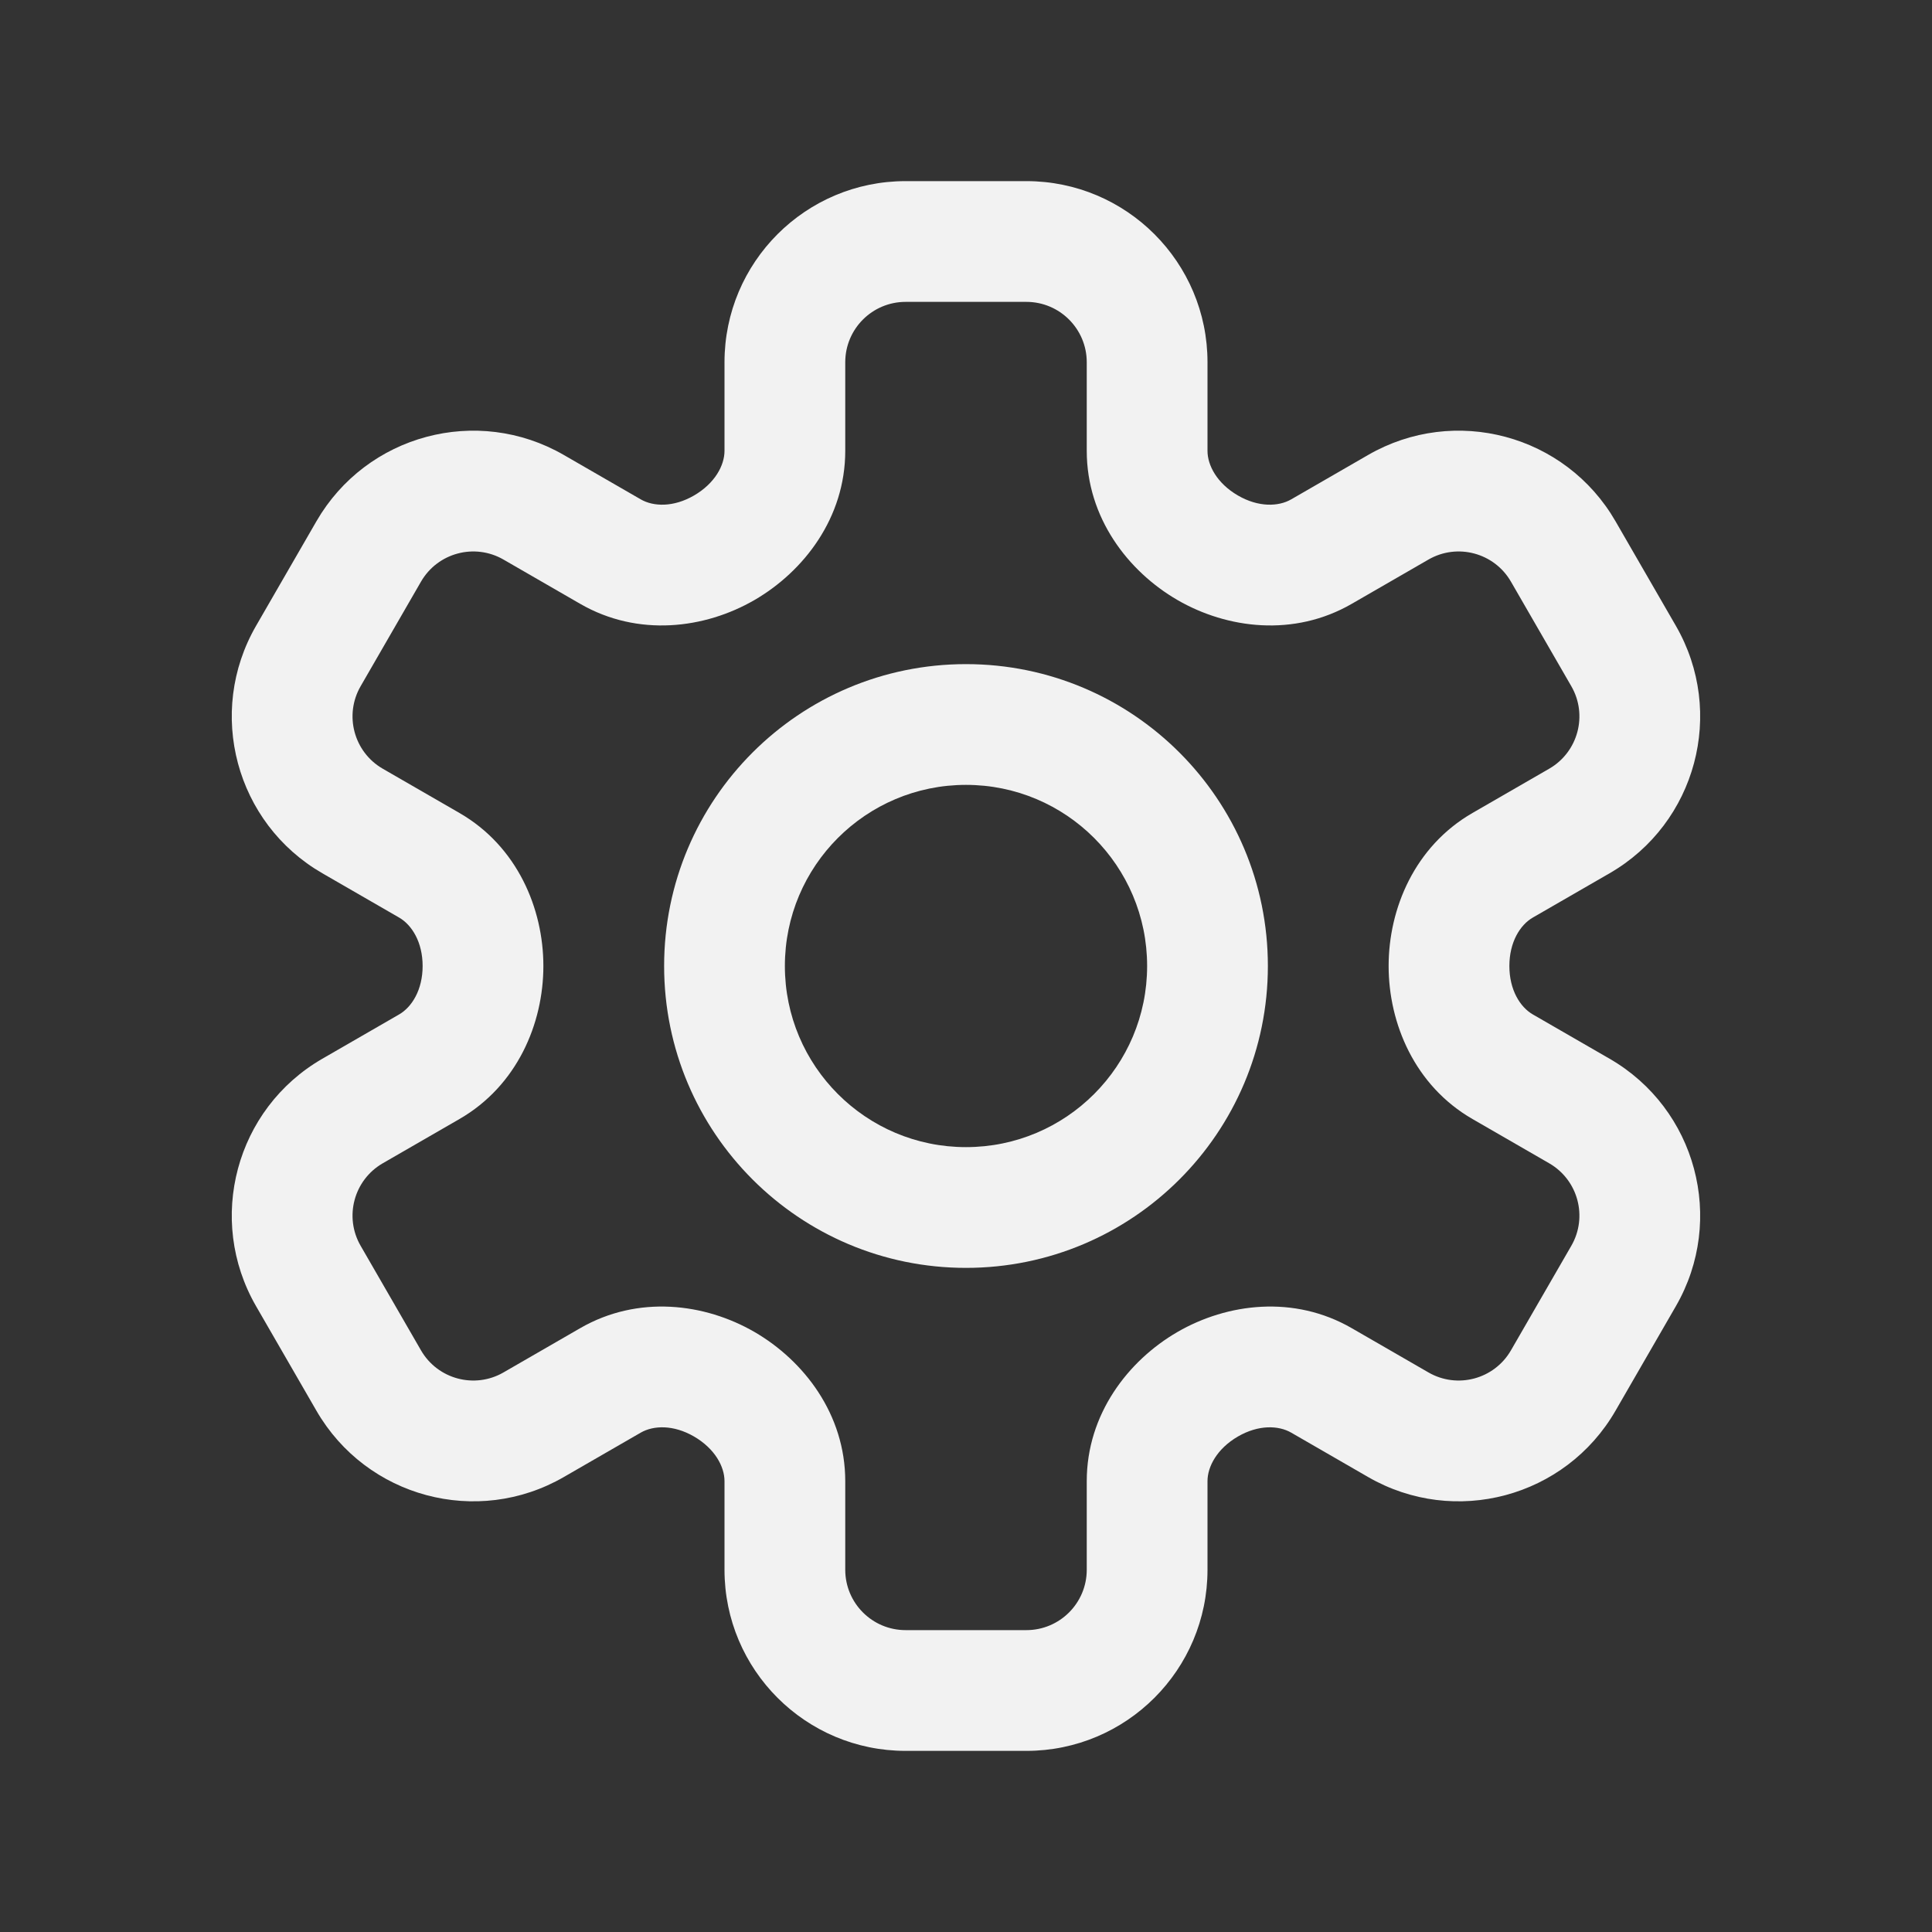
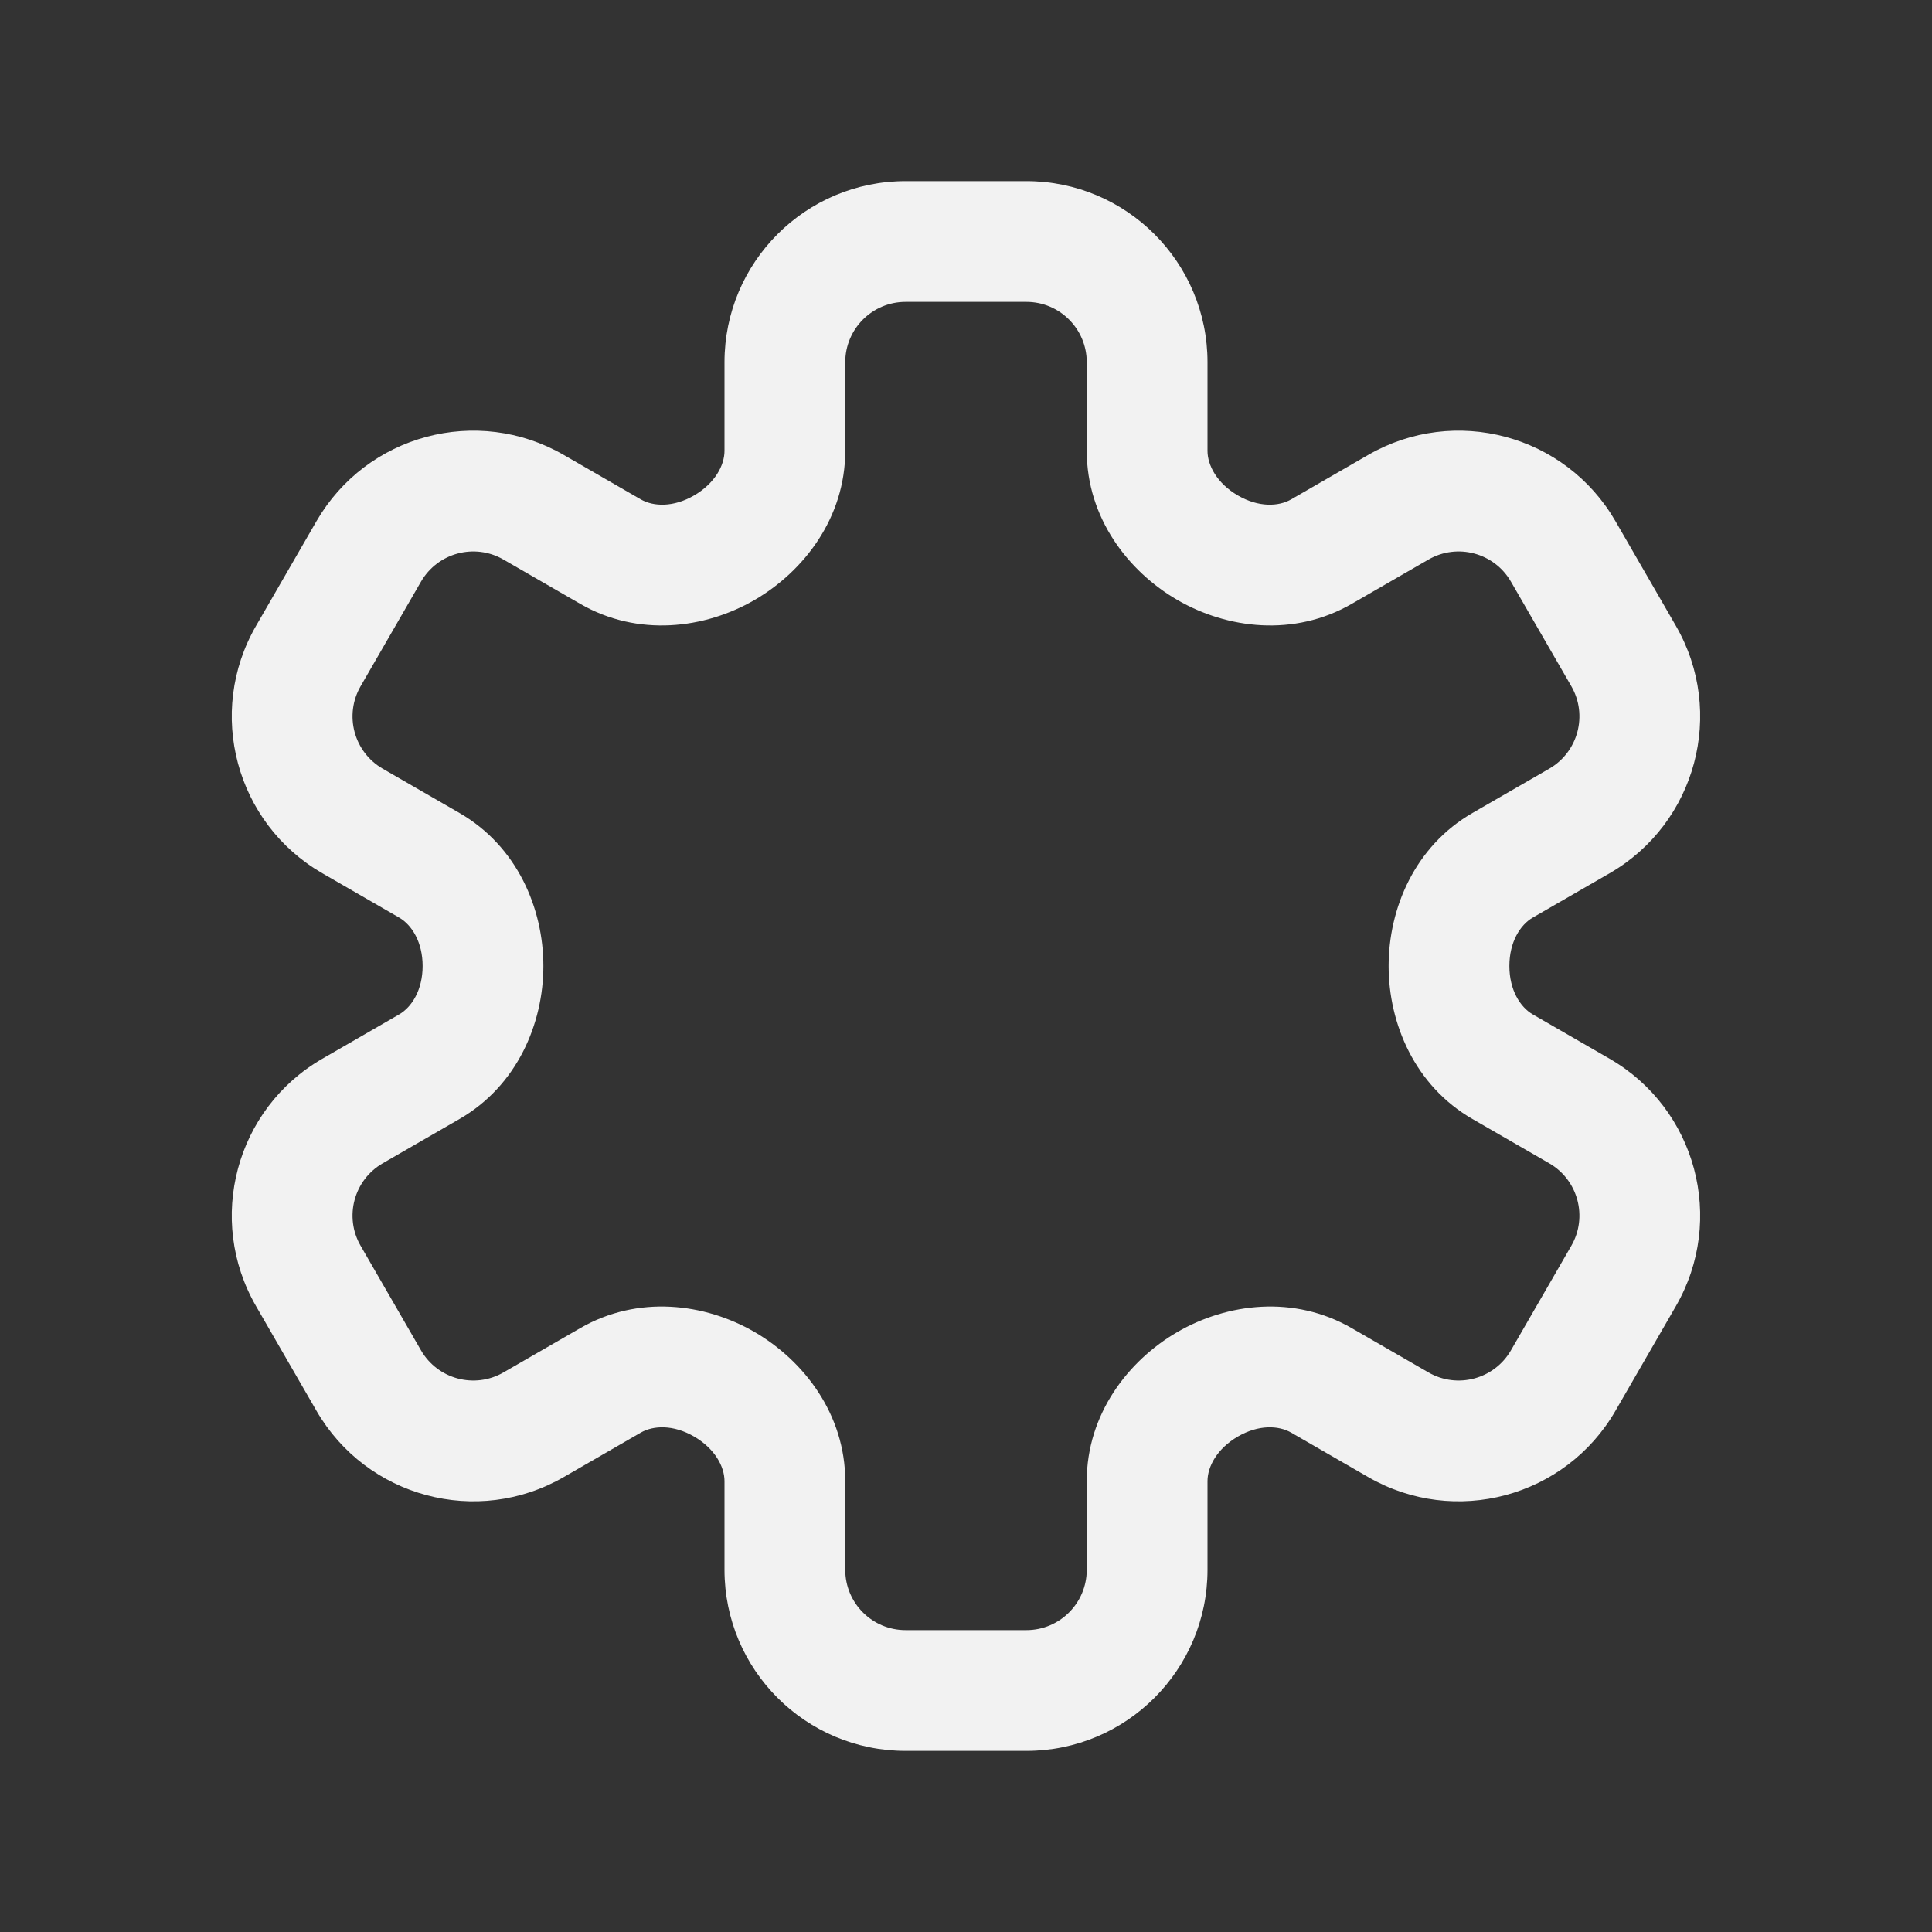
<svg xmlns="http://www.w3.org/2000/svg" width="32" height="32" viewBox="0 0 32 32" fill="none">
  <rect x="0" y="0" width="32" height="32" fill="#333333" stroke="none" />
  <g id="Outlined/Setting">
    <g id="Union">
-       <path fill-rule="evenodd" clip-rule="evenodd" d="M16 11C13.238 11 11 13.239 11 16C11 18.761 13.238 21 16 21C18.761 21 21 18.761 21 16C21 13.239 18.761 11 16 11ZM13 16C13 14.343 14.343 13 16 13C17.657 13 19 14.343 19 16C19 17.657 17.657 19 16 19C14.343 19 13 17.657 13 16Z" fill="#F2F2F2" />
      <path fill-rule="evenodd" clip-rule="evenodd" d="M15 3C13.343 3 12 4.343 12 6V7.468C12 7.708 11.841 8.006 11.495 8.207C11.155 8.404 10.823 8.393 10.611 8.27L9.339 7.536C7.904 6.707 6.07 7.199 5.241 8.634L4.241 10.366C3.413 11.801 3.904 13.636 5.339 14.464L6.611 15.198C6.822 15.32 7 15.605 7 16C7 16.395 6.822 16.68 6.611 16.802L5.339 17.536C3.904 18.364 3.413 20.199 4.241 21.634L5.241 23.366C6.07 24.801 7.904 25.293 9.339 24.464L10.611 23.73C10.823 23.607 11.155 23.596 11.495 23.793C11.841 23.994 12 24.292 12 24.532V26C12 27.657 13.343 29 15 29H17C18.656 29 20 27.657 20 26V24.532C20 24.292 20.158 23.994 20.504 23.793C20.844 23.596 21.176 23.607 21.388 23.73L22.66 24.464C24.095 25.293 25.93 24.801 26.758 23.366L27.758 21.634C28.586 20.199 28.095 18.364 26.66 17.536L25.388 16.802C25.177 16.68 25 16.395 25 16C25 15.605 25.177 15.32 25.388 15.198L26.66 14.464C28.095 13.636 28.586 11.801 27.758 10.366L26.758 8.634C25.93 7.199 24.095 6.707 22.66 7.536L21.388 8.27C21.176 8.393 20.844 8.404 20.504 8.207C20.158 8.006 20 7.708 20 7.468V6C20 4.343 18.656 3 17 3H15ZM14 6C14 5.448 14.447 5 15 5H17C17.552 5 18 5.448 18 6V7.468C18 8.574 18.683 9.463 19.502 9.938C20.328 10.416 21.433 10.553 22.388 10.002L23.66 9.268C24.138 8.992 24.75 9.156 25.026 9.634L26.026 11.366C26.302 11.844 26.138 12.456 25.66 12.732L24.388 13.466C23.432 14.018 23 15.048 23 16C23 16.951 23.432 17.982 24.388 18.534L25.66 19.268C26.138 19.544 26.302 20.156 26.026 20.634L25.026 22.366C24.75 22.844 24.138 23.008 23.66 22.732L22.388 21.998C21.433 21.447 20.328 21.584 19.502 22.062C18.683 22.537 18 23.426 18 24.532V26C18 26.552 17.552 27 17 27H15C14.447 27 14 26.552 14 26V24.532C14 23.426 13.316 22.537 12.497 22.062C11.672 21.584 10.566 21.447 9.611 21.998L8.339 22.732C7.861 23.008 7.249 22.844 6.973 22.366L5.973 20.634C5.697 20.156 5.861 19.544 6.339 19.268L7.611 18.534C8.567 17.982 9 16.952 9 16C9 15.048 8.567 14.018 7.611 13.466L6.339 12.732C5.861 12.456 5.697 11.844 5.973 11.366L6.973 9.634C7.249 9.156 7.861 8.992 8.339 9.268L9.611 10.002C10.566 10.553 11.672 10.416 12.497 9.938C13.316 9.463 14 8.574 14 7.468V6Z" fill="#F2F2F2" />
    </g>
  </g>
</svg>